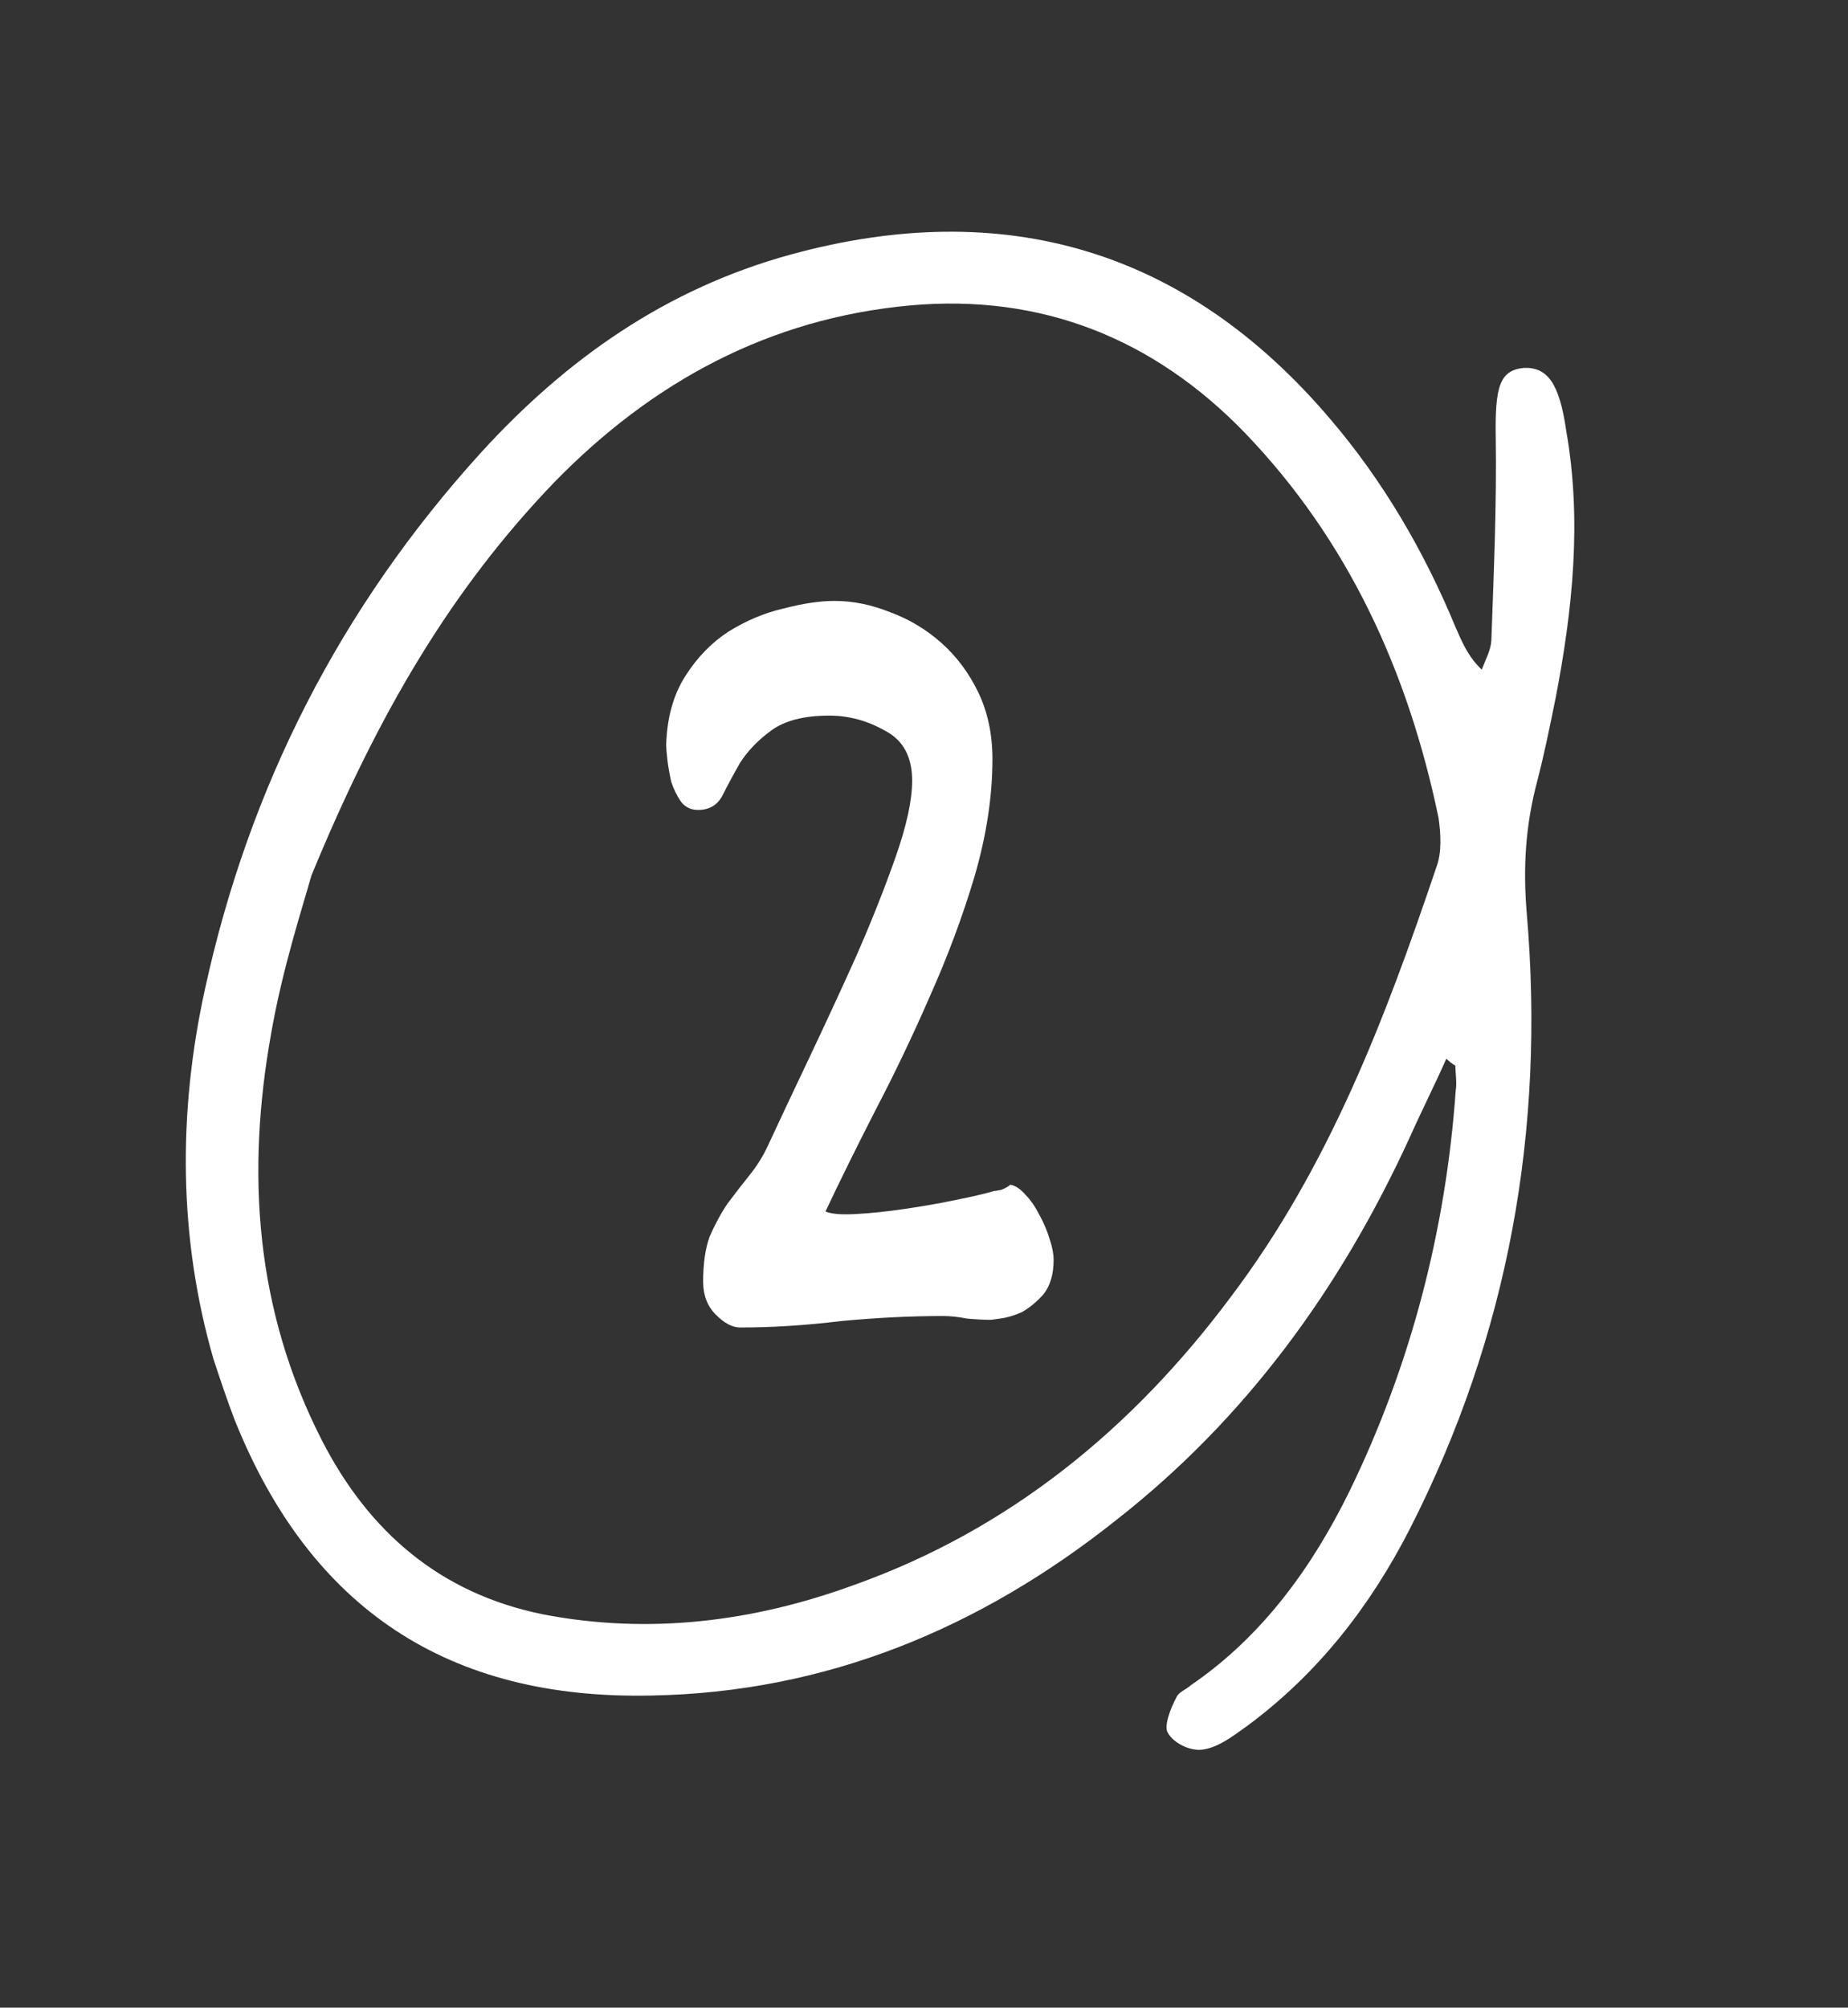
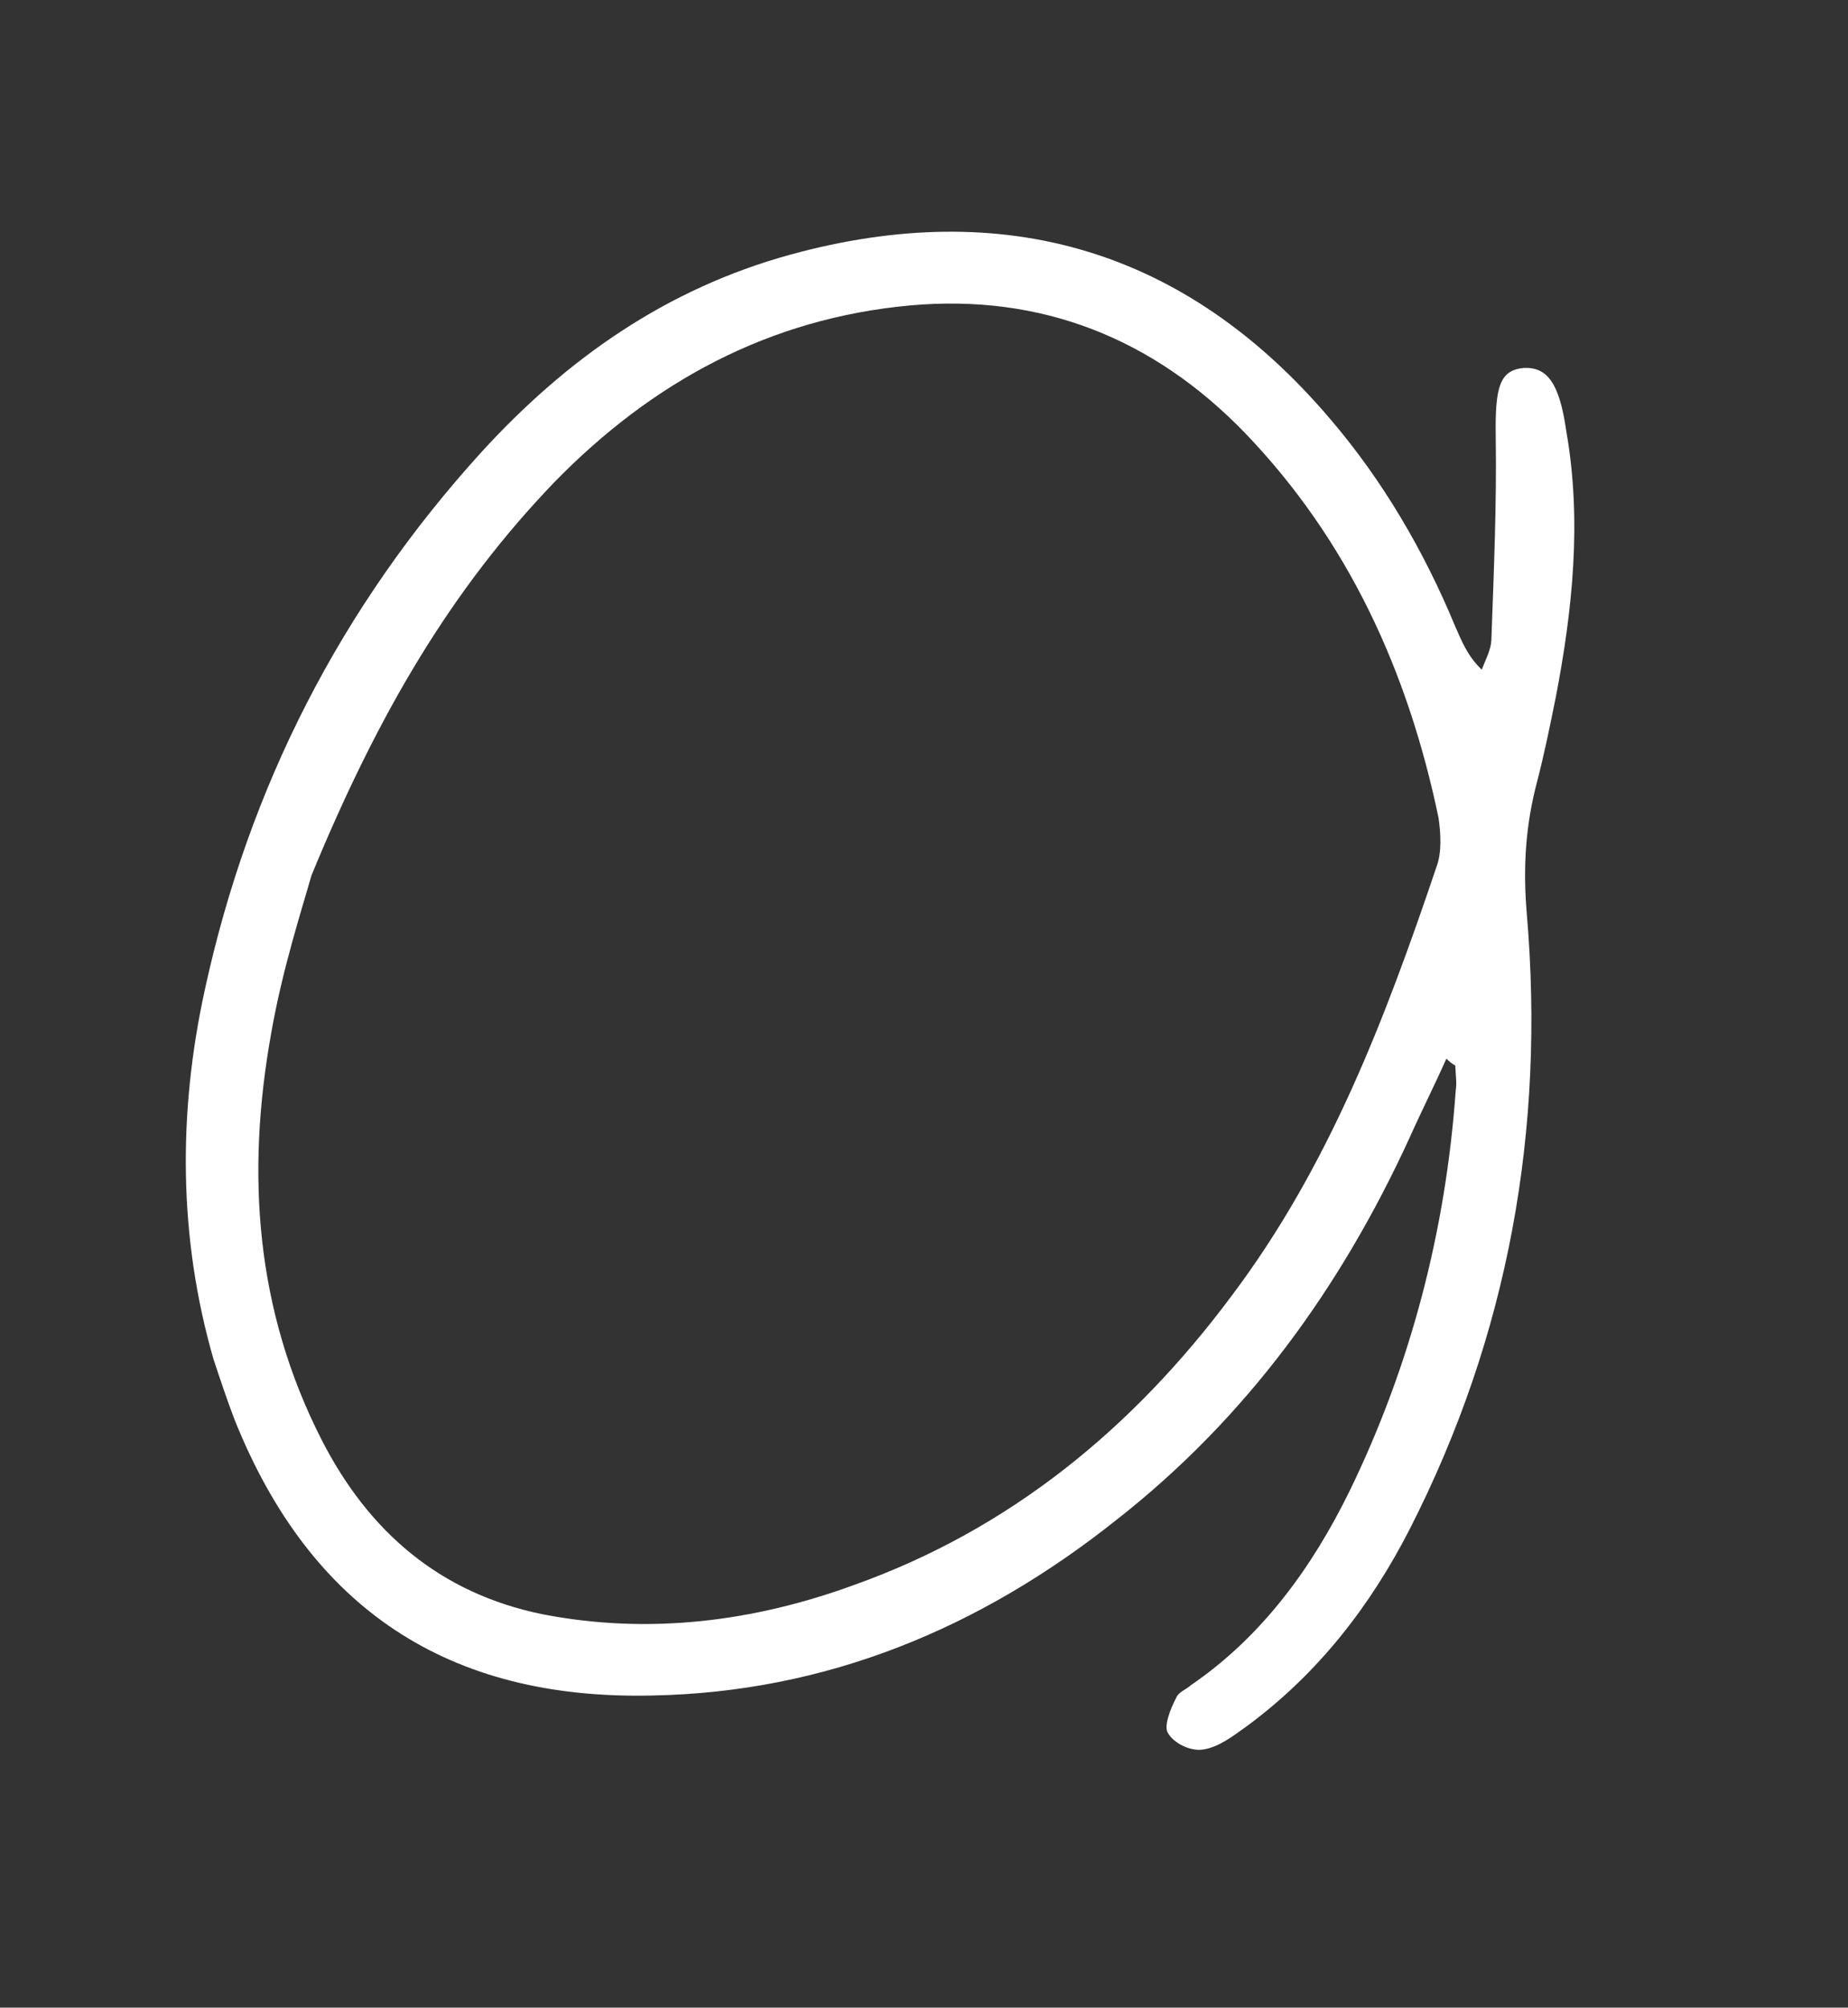
<svg xmlns="http://www.w3.org/2000/svg" width="58" height="63" viewBox="0 0 58 63" fill="none">
  <rect x="0" y="0" width="58" height="63" fill="#333333" stroke="none" />
-   <path d="M22.068 40.217C22.068 39.657 22.134 39.19 22.268 38.816C22.428 38.443 22.614 38.096 22.828 37.776C23.068 37.456 23.294 37.163 23.508 36.897C23.748 36.603 23.948 36.283 24.108 35.937C24.454 35.19 24.881 34.283 25.388 33.217C25.894 32.15 26.388 31.083 26.868 30.017C27.348 28.923 27.761 27.883 28.108 26.896C28.454 25.91 28.628 25.11 28.628 24.497C28.628 23.75 28.348 23.23 27.788 22.936C27.228 22.616 26.641 22.456 26.028 22.456C25.228 22.456 24.614 22.616 24.188 22.936C23.788 23.23 23.468 23.563 23.228 23.936C23.014 24.31 22.828 24.657 22.668 24.977C22.508 25.27 22.254 25.416 21.908 25.416C21.694 25.416 21.521 25.337 21.388 25.177C21.254 24.99 21.148 24.776 21.068 24.537C21.014 24.297 20.974 24.07 20.948 23.857C20.921 23.616 20.908 23.456 20.908 23.377C20.934 22.523 21.134 21.803 21.508 21.216C21.881 20.63 22.334 20.163 22.868 19.817C23.428 19.47 24.001 19.23 24.588 19.096C25.201 18.936 25.734 18.857 26.188 18.857C26.774 18.857 27.361 18.977 27.948 19.216C28.534 19.43 29.068 19.75 29.548 20.177C30.028 20.603 30.414 21.123 30.708 21.736C31.001 22.35 31.148 23.043 31.148 23.817C31.148 24.99 30.961 26.216 30.588 27.497C30.214 28.75 29.748 30.003 29.188 31.256C28.654 32.483 28.081 33.683 27.468 34.856C26.881 36.003 26.361 37.056 25.908 38.017C26.094 38.096 26.414 38.123 26.868 38.096C27.348 38.07 27.854 38.017 28.388 37.937C28.948 37.856 29.481 37.763 29.988 37.657C30.521 37.55 30.921 37.456 31.188 37.377C31.214 37.377 31.294 37.363 31.428 37.337C31.561 37.283 31.654 37.23 31.708 37.176C31.868 37.203 32.028 37.31 32.188 37.496C32.348 37.657 32.494 37.87 32.628 38.136C32.761 38.377 32.868 38.63 32.948 38.897C33.028 39.136 33.068 39.35 33.068 39.536C33.068 39.99 32.961 40.35 32.748 40.617C32.534 40.856 32.308 41.043 32.068 41.176C31.828 41.283 31.601 41.35 31.388 41.377C31.201 41.403 31.108 41.416 31.108 41.416C30.894 41.416 30.641 41.403 30.348 41.377C30.081 41.323 29.828 41.297 29.588 41.297C28.574 41.297 27.508 41.35 26.388 41.456C25.294 41.59 24.241 41.657 23.228 41.657C22.988 41.657 22.734 41.523 22.468 41.257C22.201 40.99 22.068 40.643 22.068 40.217Z" fill="white" />
  <path d="M45.393 33.224C45.017 34.072 44.596 34.904 44.238 35.707C42.078 40.417 39.112 44.508 35.03 47.702C30.77 51.09 25.938 53.111 20.433 53.206C14.079 53.342 9.75 50.491 7.371 44.572C7.135 43.96 6.917 43.303 6.699 42.646C5.6 38.833 5.585 34.912 6.429 31.057C7.813 24.694 10.691 19.056 15.091 14.208C17.776 11.264 20.906 9.063 24.804 7.991C31.493 6.156 37.215 7.814 41.745 13.144C43.403 15.081 44.694 17.295 45.67 19.652C45.867 20.092 46.047 20.578 46.505 21.014C46.627 20.695 46.794 20.393 46.807 20.085C46.883 17.973 46.976 15.816 46.944 13.716C46.919 12.14 47.065 11.621 47.823 11.545C48.564 11.514 48.943 12.024 49.156 13.515C49.651 16.314 49.36 19.126 48.825 21.898C48.648 22.77 48.472 23.643 48.25 24.498C47.883 25.872 47.795 27.196 47.917 28.652C48.501 35.453 47.344 41.903 44.247 47.979C43.019 50.382 41.37 52.52 39.127 54.171C38.697 54.477 38.251 54.829 37.755 54.901C37.367 54.962 36.839 54.708 36.653 54.377C36.523 54.17 36.731 53.623 36.916 53.276C36.985 53.094 37.219 53.026 37.38 52.879C39.634 51.337 41.192 49.163 42.357 46.789C44.285 42.825 45.377 38.595 45.688 34.224C45.73 33.979 45.68 33.699 45.676 33.436C45.676 33.436 45.585 33.401 45.393 33.224ZM9.773 27.477C9.481 28.514 8.86 30.418 8.511 32.425C7.721 36.823 8.013 41.111 10.102 45.196C11.565 48.051 13.793 49.996 17.03 50.656C20.377 51.305 23.661 50.886 26.807 49.736C31.69 47.995 35.555 44.822 38.646 40.675C41.703 36.62 43.475 31.97 45.083 27.206C45.256 26.75 45.22 26.162 45.149 25.665C44.192 21.072 42.32 16.965 39.076 13.588C36.2 10.612 32.671 9.215 28.572 9.584C24.148 9.986 20.472 11.978 17.393 15.137C14.199 18.462 11.89 22.332 9.773 27.477Z" fill="white" />
</svg>